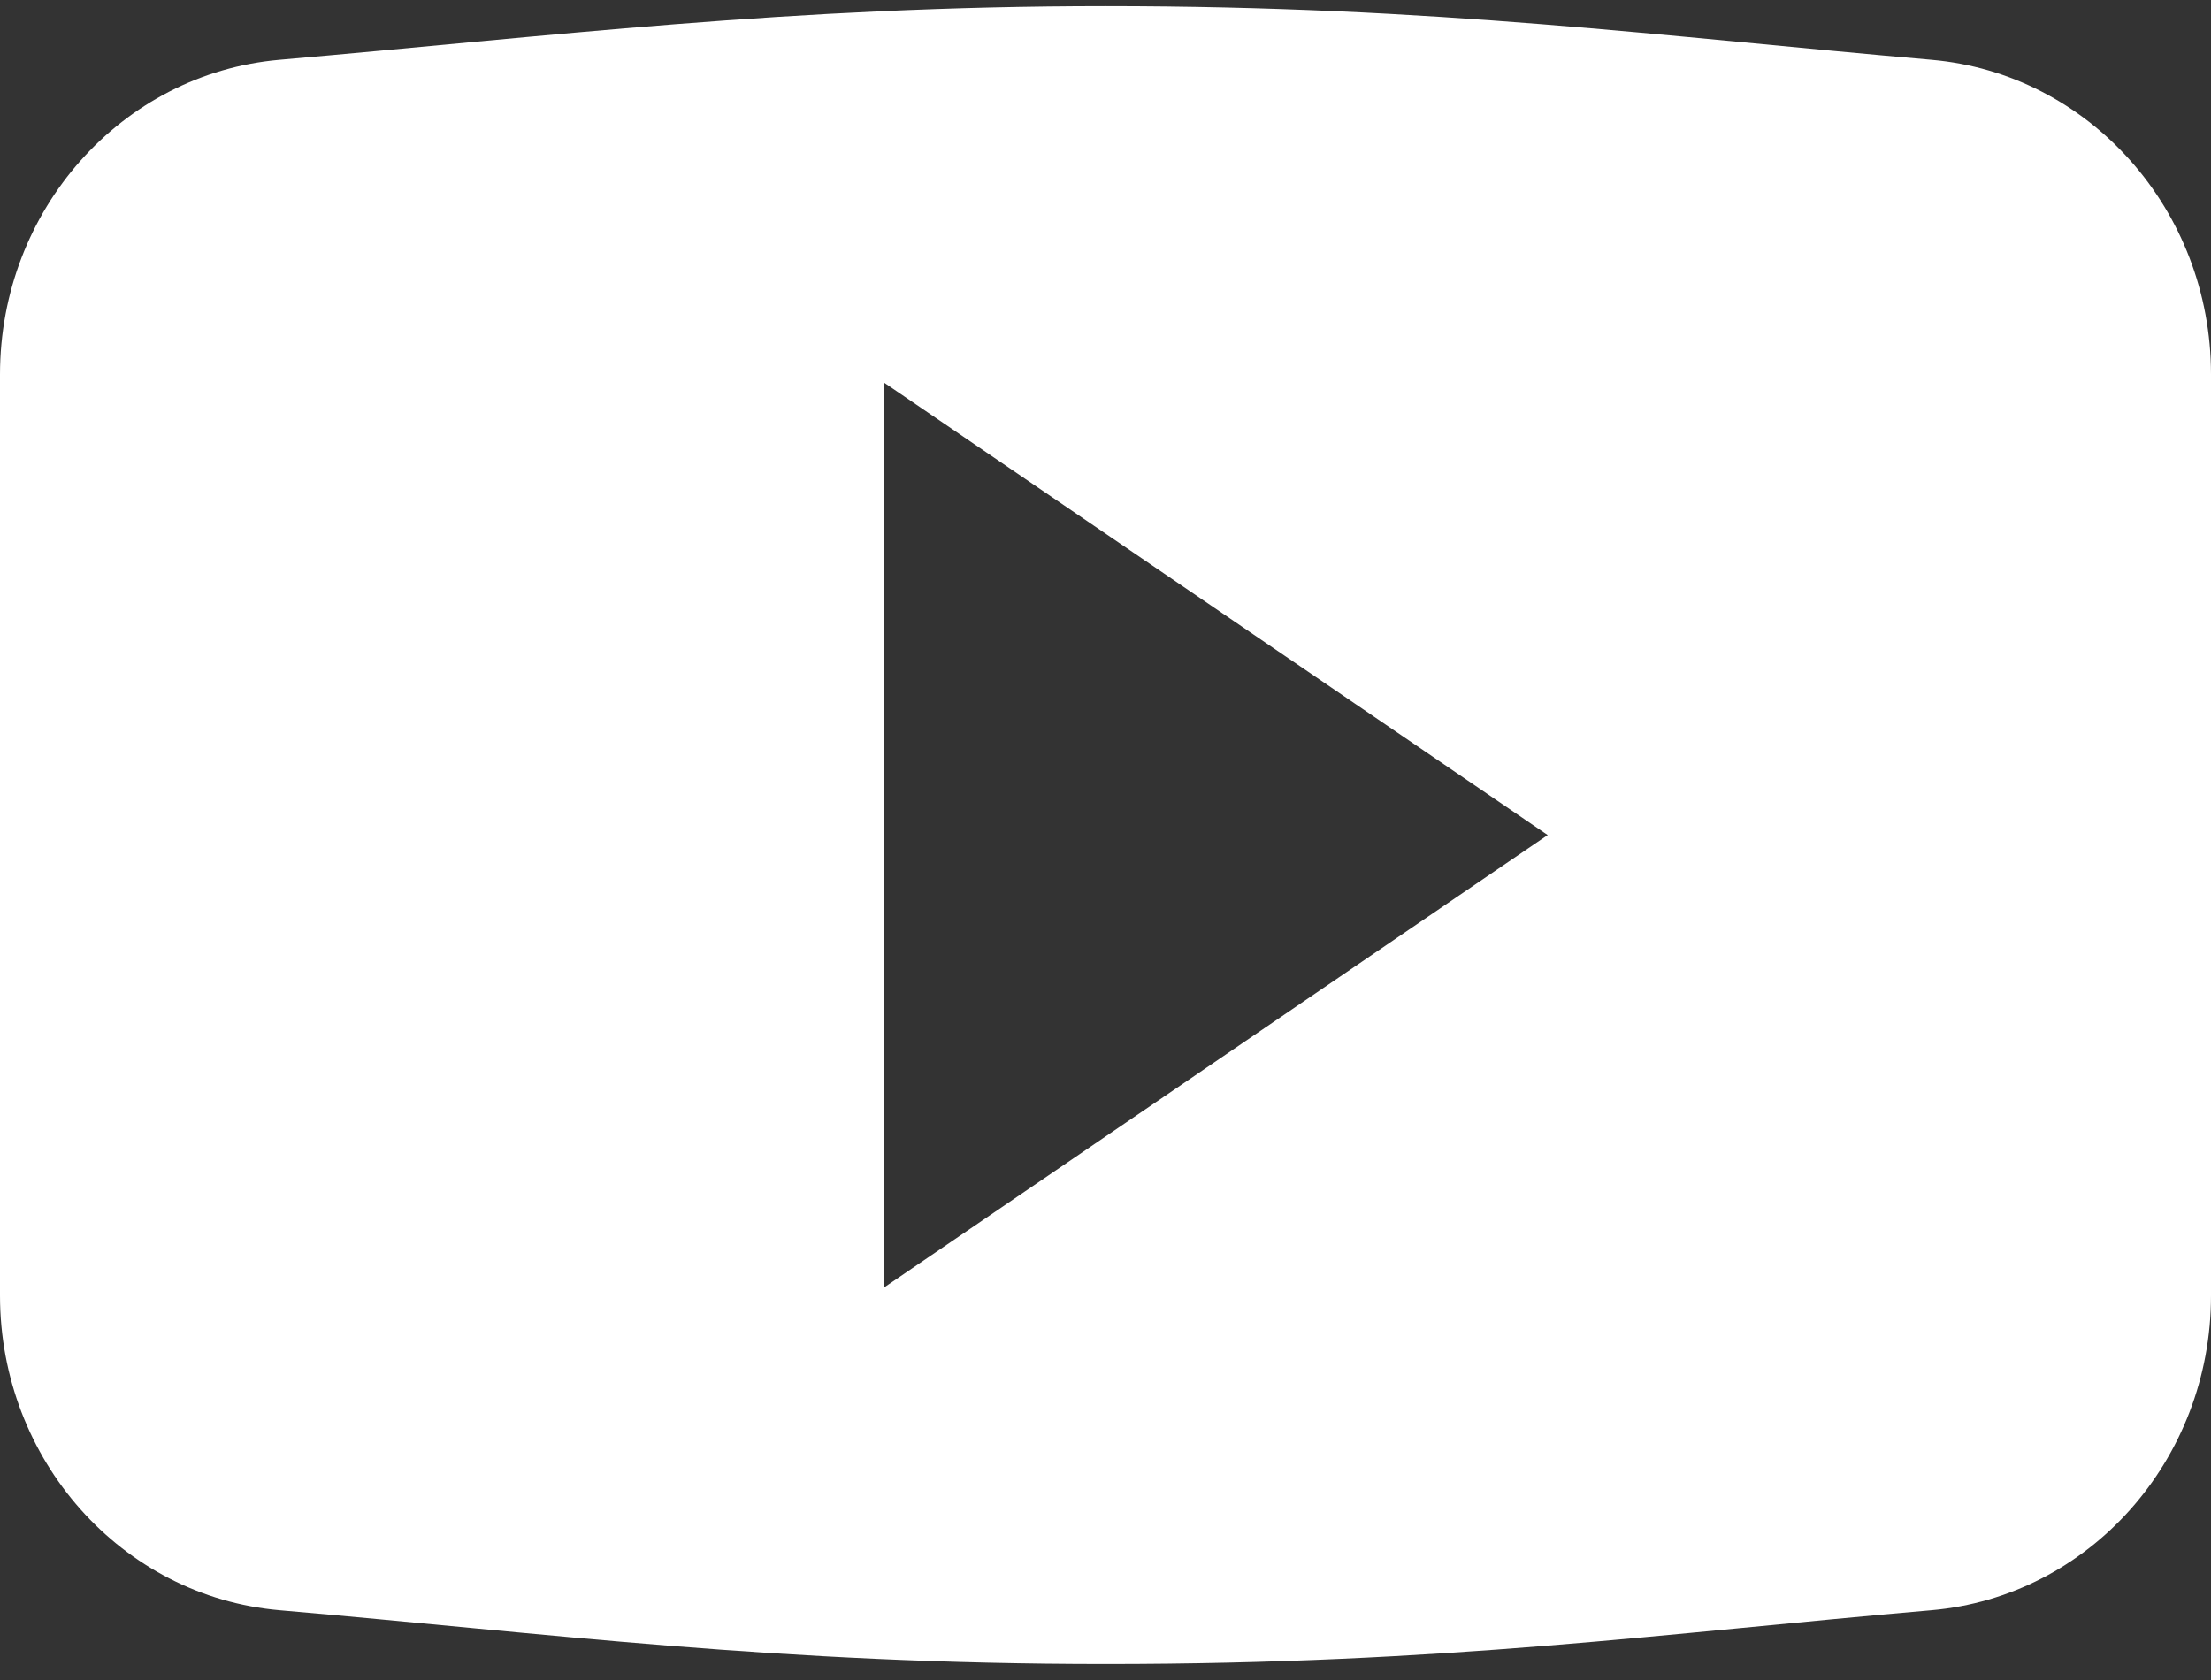
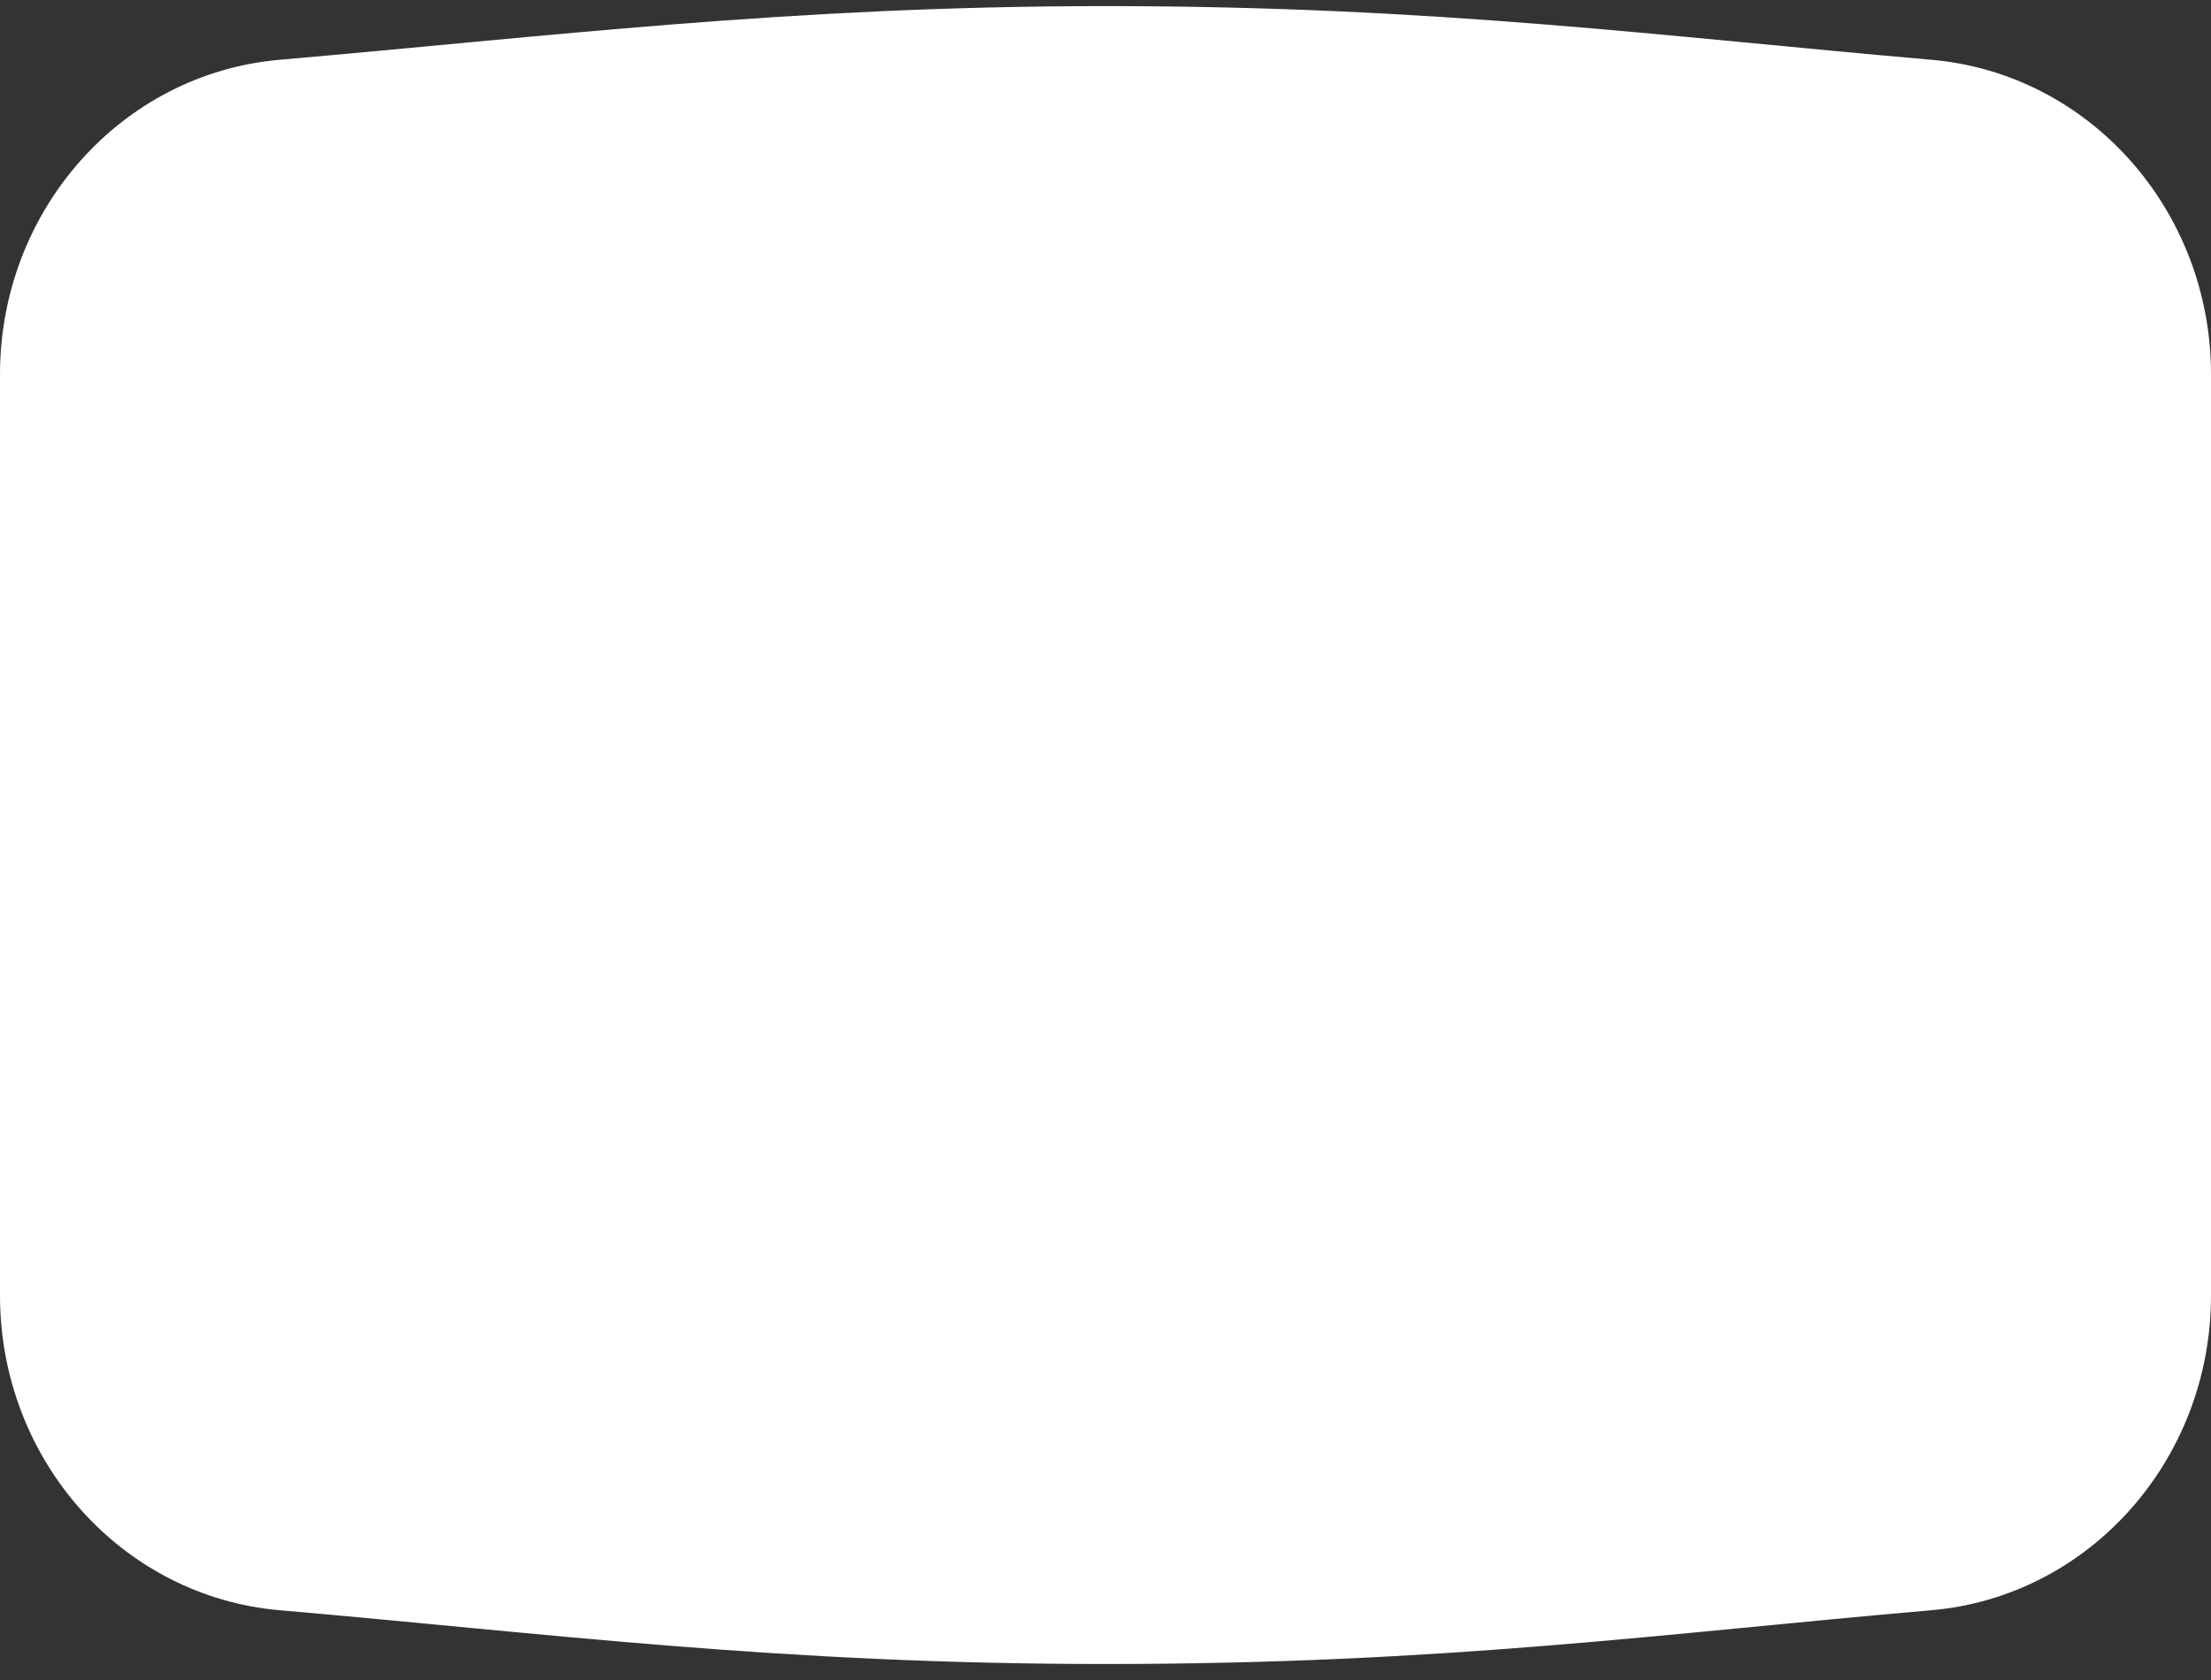
<svg xmlns="http://www.w3.org/2000/svg" width="25px" height="19px" viewBox="0 0 25 19" version="1.1">
  <rect x="0" y="0" width="25" height="19" fill="#333333" stroke="none" />
  <title>icons/ icon-social_youtube-white</title>
  <desc>Created with Sketch.</desc>
  <defs />
  <g id="icons/-icon-social_youtube-white" stroke="none" stroke-width="1" fill="none" fill-rule="evenodd">
-     <path d="M25,14.652 C25,16.51 23.625,18.056 21.838,18.211 C18.819,18.472 16.343,18.819 12.5,18.819 C8.8,18.819 6.181,18.472 3.162,18.211 C1.375,18.056 0,16.51 0,14.652 L0,4.235 C0,2.377 1.375,0.831 3.162,0.676 C6.181,0.414 8.944,0.069 12.5,0.069 C16.235,0.069 18.819,0.414 21.838,0.676 C23.625,0.831 25,2.377 25,4.235 L25,14.652 Z M10,4.33 L10,14.558 L17.5,9.444 L10,4.33 Z" id="Combined-Shape" fill="#FFFFFF" fill-rule="nonzero" />
+     <path d="M25,14.652 C25,16.51 23.625,18.056 21.838,18.211 C18.819,18.472 16.343,18.819 12.5,18.819 C8.8,18.819 6.181,18.472 3.162,18.211 C1.375,18.056 0,16.51 0,14.652 L0,4.235 C0,2.377 1.375,0.831 3.162,0.676 C6.181,0.414 8.944,0.069 12.5,0.069 C16.235,0.069 18.819,0.414 21.838,0.676 C23.625,0.831 25,2.377 25,4.235 L25,14.652 Z M10,4.33 L10,14.558 L10,4.33 Z" id="Combined-Shape" fill="#FFFFFF" fill-rule="nonzero" />
  </g>
</svg>